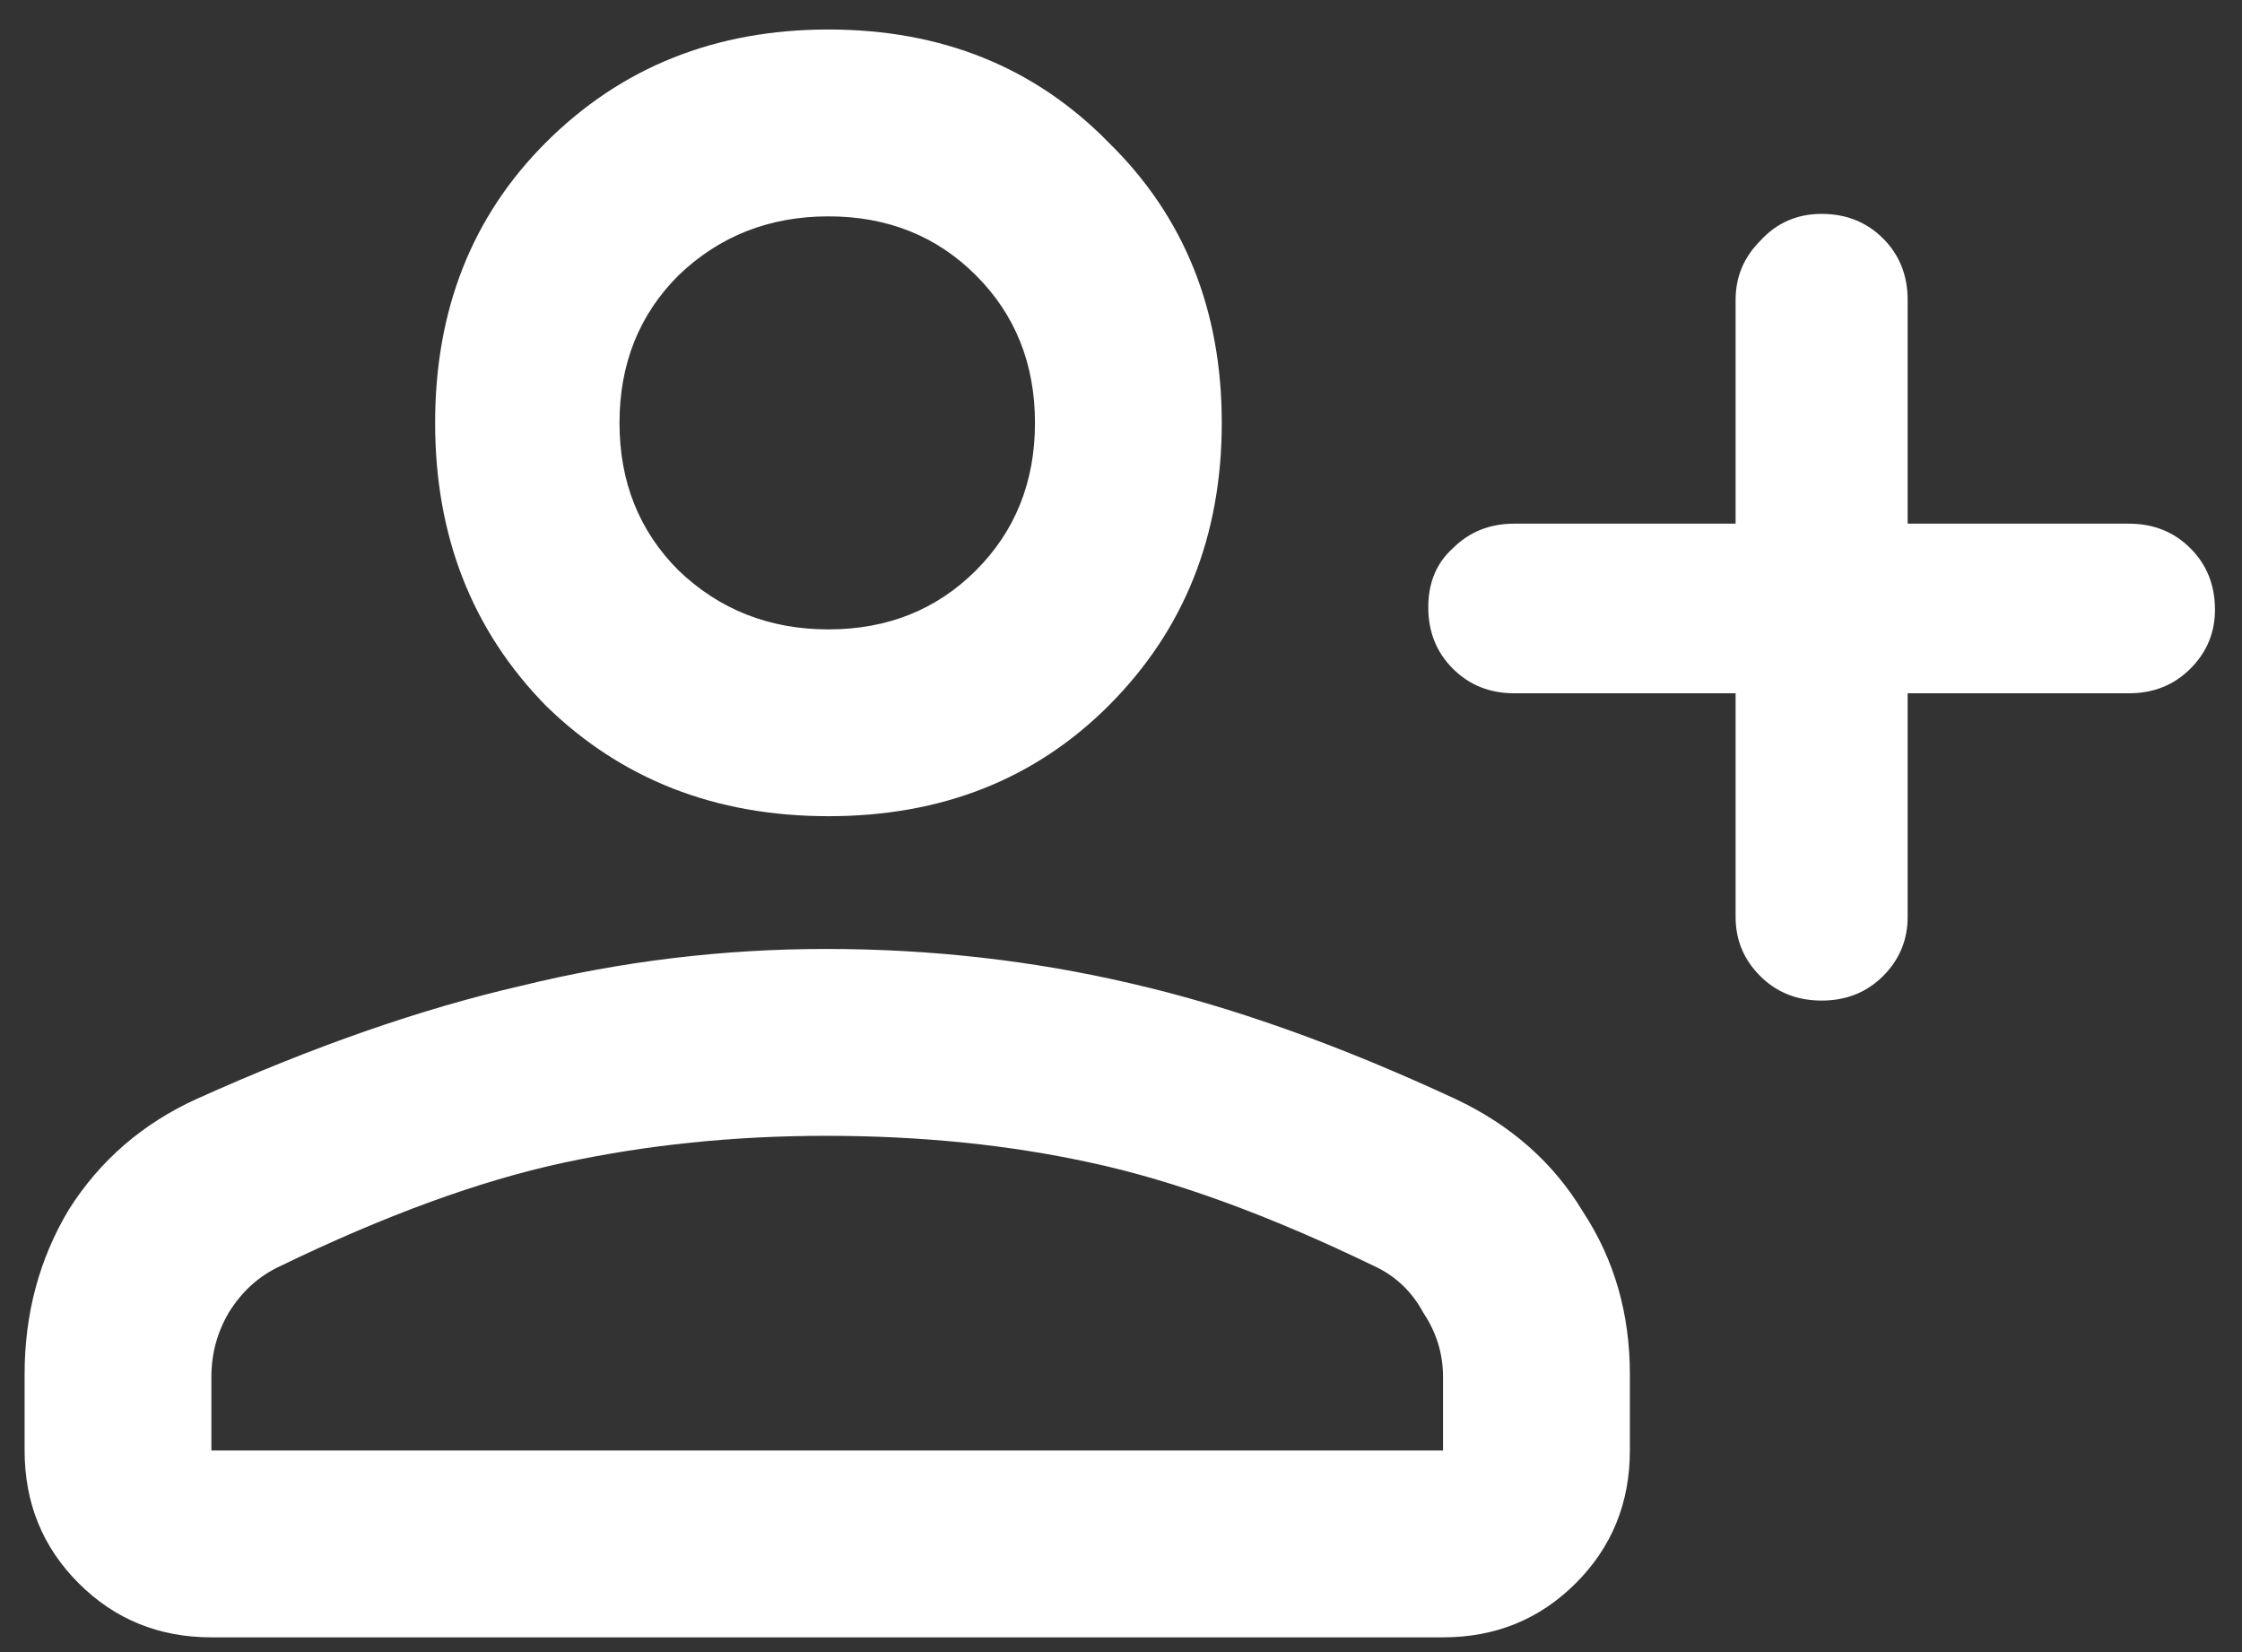
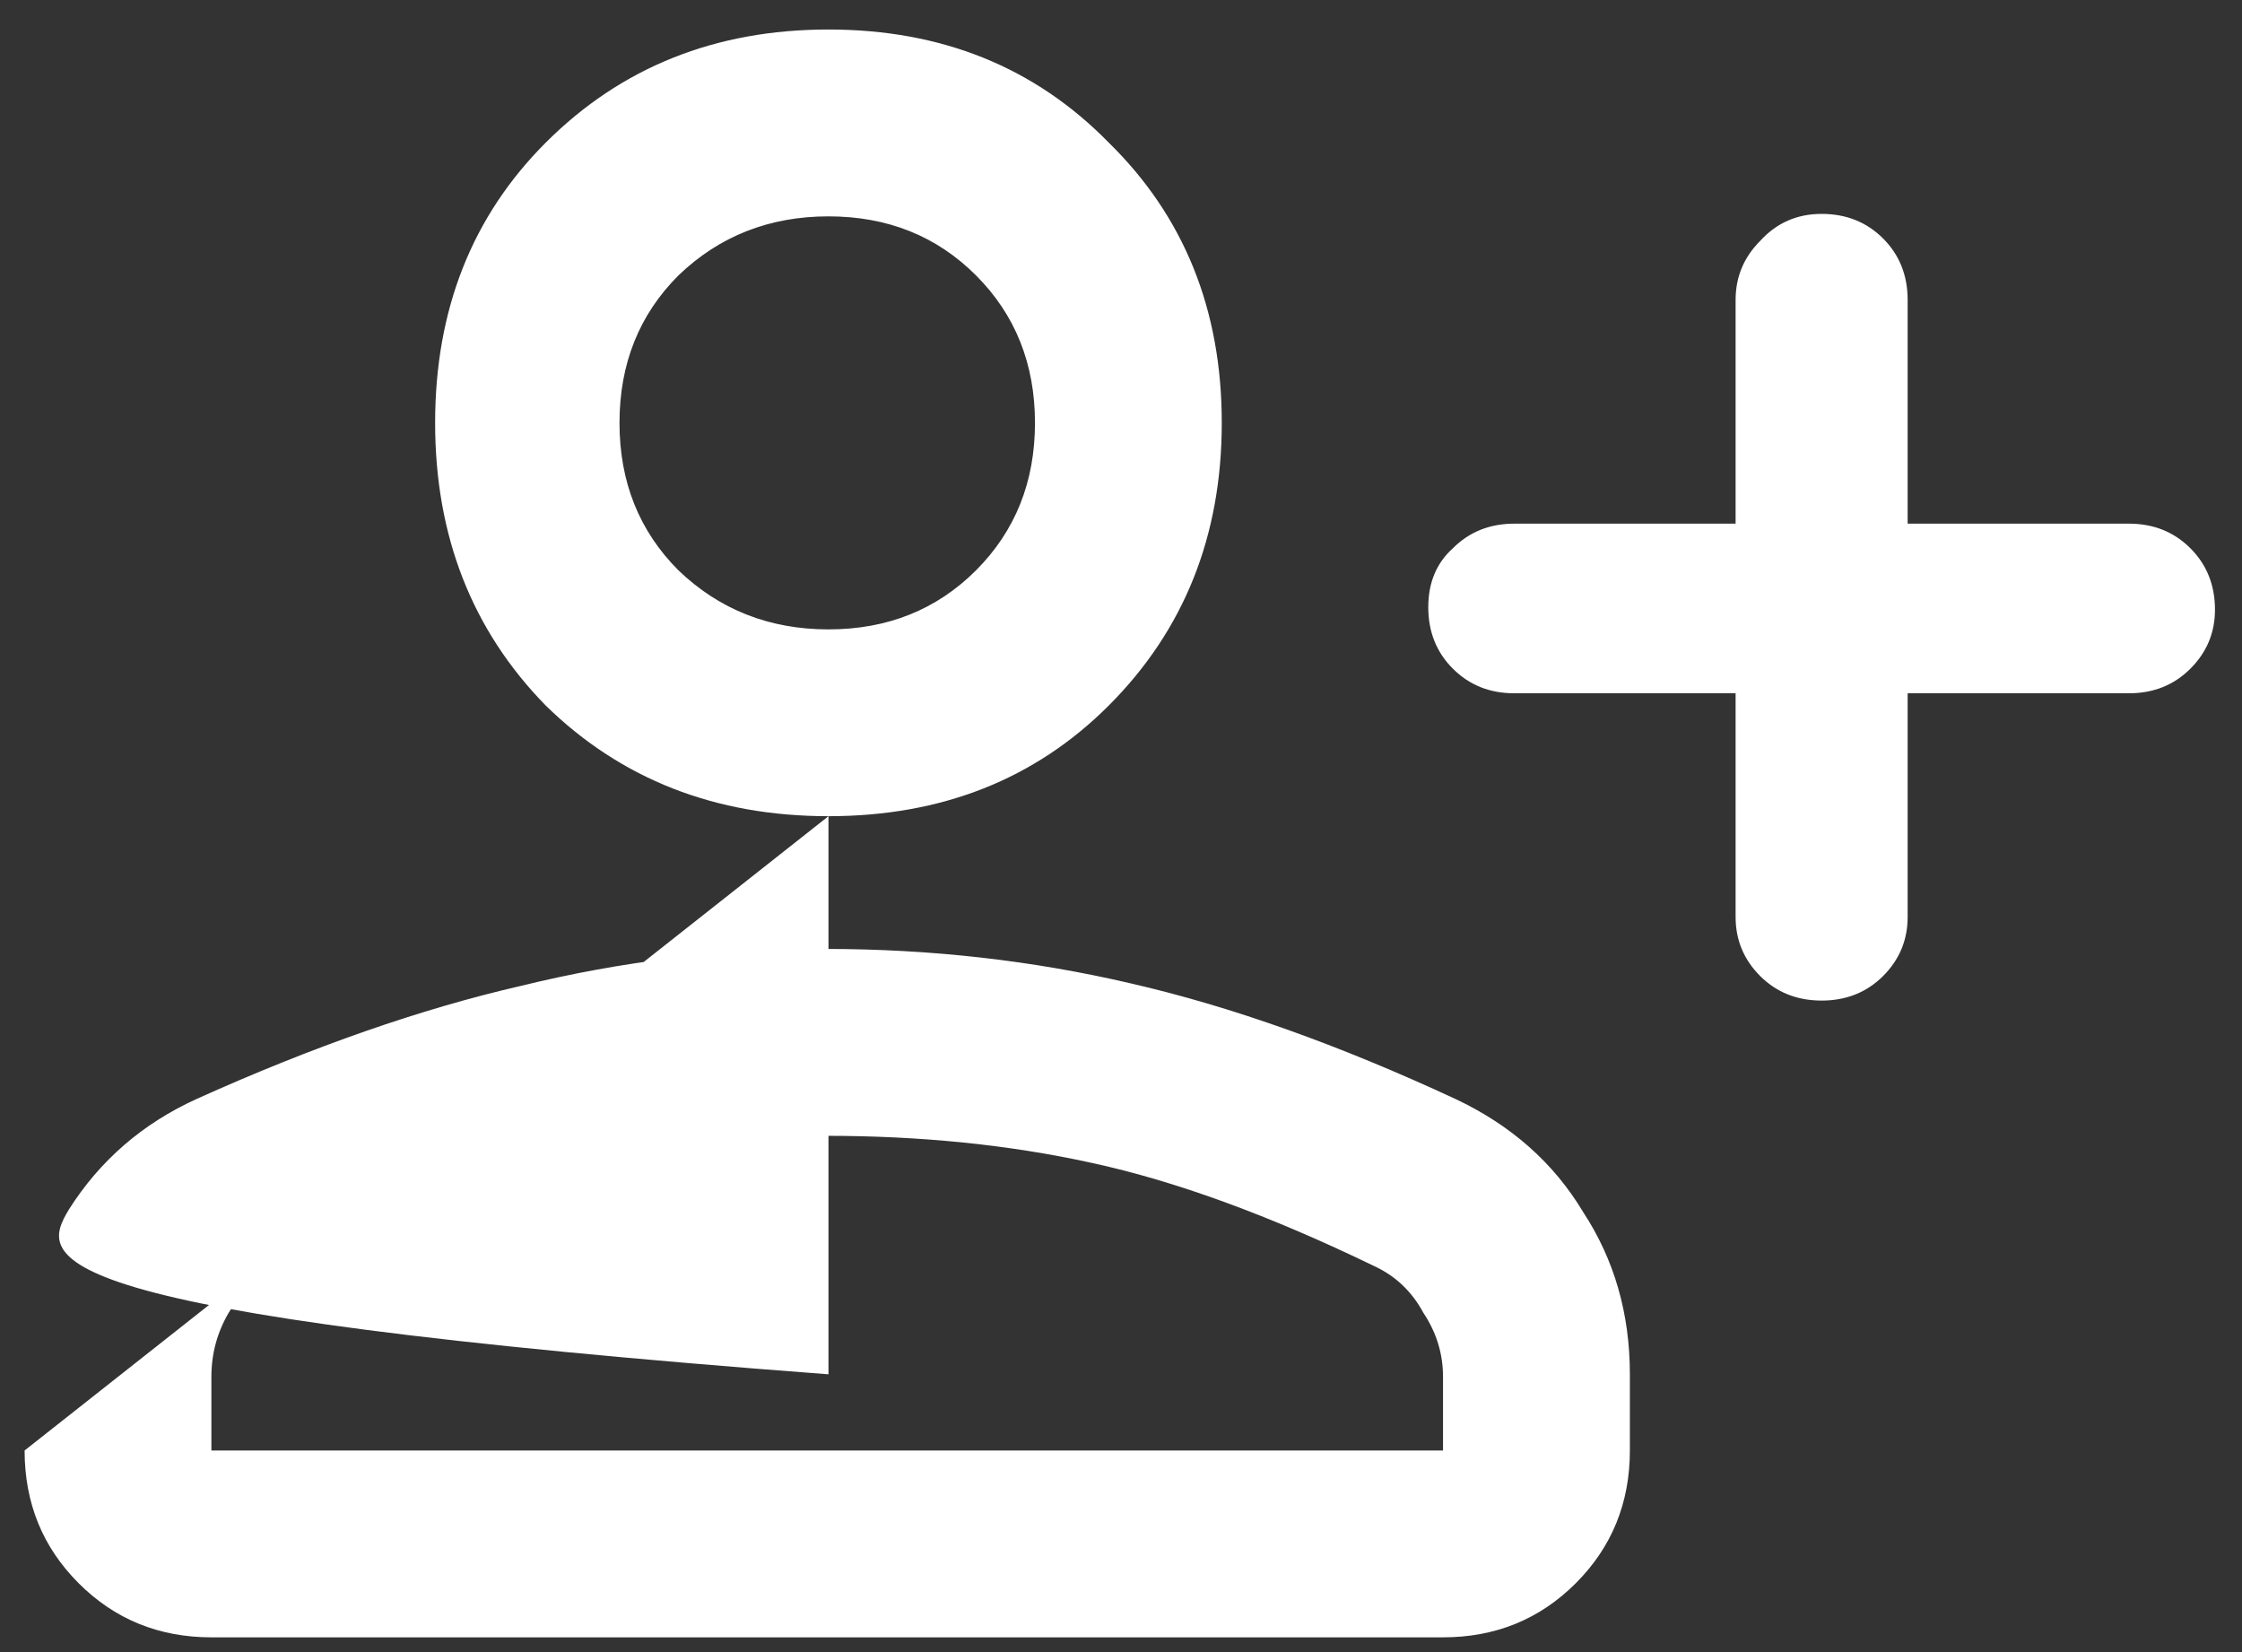
<svg xmlns="http://www.w3.org/2000/svg" width="38" height="28" viewBox="0 0 38 28" fill="none">
  <rect x="0" y="0" width="38" height="28" fill="#333333" stroke="none" />
-   <path d="M29.417 11.75H25.667C25.25 11.75 24.903 11.611 24.625 11.333C24.347 11.056 24.208 10.708 24.208 10.292C24.208 9.875 24.347 9.542 24.625 9.292C24.903 9.014 25.25 8.875 25.667 8.875H29.417V5.083C29.417 4.694 29.556 4.361 29.833 4.083C30.111 3.778 30.458 3.625 30.875 3.625C31.292 3.625 31.639 3.764 31.917 4.042C32.194 4.319 32.333 4.667 32.333 5.083V8.875H36.083C36.5 8.875 36.847 9.014 37.125 9.292C37.403 9.569 37.542 9.917 37.542 10.333C37.542 10.722 37.403 11.056 37.125 11.333C36.847 11.611 36.5 11.75 36.083 11.75H32.333V15.542C32.333 15.931 32.194 16.264 31.917 16.542C31.639 16.819 31.292 16.958 30.875 16.958C30.458 16.958 30.111 16.819 29.833 16.542C29.556 16.264 29.417 15.931 29.417 15.542V11.75ZM14.042 13.833C12.125 13.833 10.528 13.208 9.25 11.958C8 10.681 7.375 9.083 7.375 7.167C7.375 5.25 8 3.667 9.25 2.417C10.528 1.139 12.125 0.5 14.042 0.5C15.958 0.5 17.542 1.139 18.792 2.417C20.069 3.667 20.708 5.25 20.708 7.167C20.708 9.083 20.069 10.681 18.792 11.958C17.542 13.208 15.958 13.833 14.042 13.833ZM0.417 24.583V23.292C0.417 22.264 0.667 21.333 1.167 20.5C1.694 19.667 2.417 19.042 3.333 18.625C5.306 17.736 7.139 17.097 8.833 16.708C10.528 16.292 12.25 16.083 14 16.083C15.778 16.083 17.5 16.278 19.167 16.667C20.861 17.056 22.694 17.708 24.667 18.625C25.611 19.069 26.333 19.708 26.833 20.542C27.361 21.347 27.625 22.264 27.625 23.292V24.583C27.625 25.472 27.319 26.222 26.708 26.833C26.097 27.444 25.347 27.75 24.458 27.75H3.583C2.694 27.75 1.944 27.444 1.333 26.833C0.722 26.222 0.417 25.472 0.417 24.583ZM3.583 24.583H24.458V23.333C24.458 22.944 24.347 22.583 24.125 22.25C23.931 21.889 23.653 21.625 23.292 21.458C21.514 20.597 19.917 20.014 18.5 19.708C17.111 19.403 15.611 19.25 14 19.25C12.444 19.25 10.958 19.403 9.542 19.708C8.125 20.014 6.528 20.597 4.75 21.458C4.389 21.625 4.097 21.889 3.875 22.25C3.681 22.583 3.583 22.944 3.583 23.333V24.583ZM14.042 10.667C15.042 10.667 15.875 10.333 16.542 9.667C17.208 9 17.542 8.167 17.542 7.167C17.542 6.167 17.208 5.333 16.542 4.667C15.875 4 15.042 3.667 14.042 3.667C13.042 3.667 12.194 4 11.5 4.667C10.833 5.333 10.5 6.167 10.5 7.167C10.5 8.167 10.833 9 11.5 9.667C12.194 10.333 13.042 10.667 14.042 10.667Z" fill="white" />
+   <path d="M29.417 11.75H25.667C25.25 11.75 24.903 11.611 24.625 11.333C24.347 11.056 24.208 10.708 24.208 10.292C24.208 9.875 24.347 9.542 24.625 9.292C24.903 9.014 25.25 8.875 25.667 8.875H29.417V5.083C29.417 4.694 29.556 4.361 29.833 4.083C30.111 3.778 30.458 3.625 30.875 3.625C31.292 3.625 31.639 3.764 31.917 4.042C32.194 4.319 32.333 4.667 32.333 5.083V8.875H36.083C36.5 8.875 36.847 9.014 37.125 9.292C37.403 9.569 37.542 9.917 37.542 10.333C37.542 10.722 37.403 11.056 37.125 11.333C36.847 11.611 36.5 11.75 36.083 11.75H32.333V15.542C32.333 15.931 32.194 16.264 31.917 16.542C31.639 16.819 31.292 16.958 30.875 16.958C30.458 16.958 30.111 16.819 29.833 16.542C29.556 16.264 29.417 15.931 29.417 15.542V11.75ZM14.042 13.833C12.125 13.833 10.528 13.208 9.25 11.958C8 10.681 7.375 9.083 7.375 7.167C7.375 5.25 8 3.667 9.25 2.417C10.528 1.139 12.125 0.5 14.042 0.5C15.958 0.5 17.542 1.139 18.792 2.417C20.069 3.667 20.708 5.25 20.708 7.167C20.708 9.083 20.069 10.681 18.792 11.958C17.542 13.208 15.958 13.833 14.042 13.833ZV23.292C0.417 22.264 0.667 21.333 1.167 20.5C1.694 19.667 2.417 19.042 3.333 18.625C5.306 17.736 7.139 17.097 8.833 16.708C10.528 16.292 12.25 16.083 14 16.083C15.778 16.083 17.5 16.278 19.167 16.667C20.861 17.056 22.694 17.708 24.667 18.625C25.611 19.069 26.333 19.708 26.833 20.542C27.361 21.347 27.625 22.264 27.625 23.292V24.583C27.625 25.472 27.319 26.222 26.708 26.833C26.097 27.444 25.347 27.75 24.458 27.75H3.583C2.694 27.75 1.944 27.444 1.333 26.833C0.722 26.222 0.417 25.472 0.417 24.583ZM3.583 24.583H24.458V23.333C24.458 22.944 24.347 22.583 24.125 22.25C23.931 21.889 23.653 21.625 23.292 21.458C21.514 20.597 19.917 20.014 18.5 19.708C17.111 19.403 15.611 19.25 14 19.25C12.444 19.25 10.958 19.403 9.542 19.708C8.125 20.014 6.528 20.597 4.75 21.458C4.389 21.625 4.097 21.889 3.875 22.25C3.681 22.583 3.583 22.944 3.583 23.333V24.583ZM14.042 10.667C15.042 10.667 15.875 10.333 16.542 9.667C17.208 9 17.542 8.167 17.542 7.167C17.542 6.167 17.208 5.333 16.542 4.667C15.875 4 15.042 3.667 14.042 3.667C13.042 3.667 12.194 4 11.5 4.667C10.833 5.333 10.5 6.167 10.5 7.167C10.5 8.167 10.833 9 11.5 9.667C12.194 10.333 13.042 10.667 14.042 10.667Z" fill="white" />
</svg>